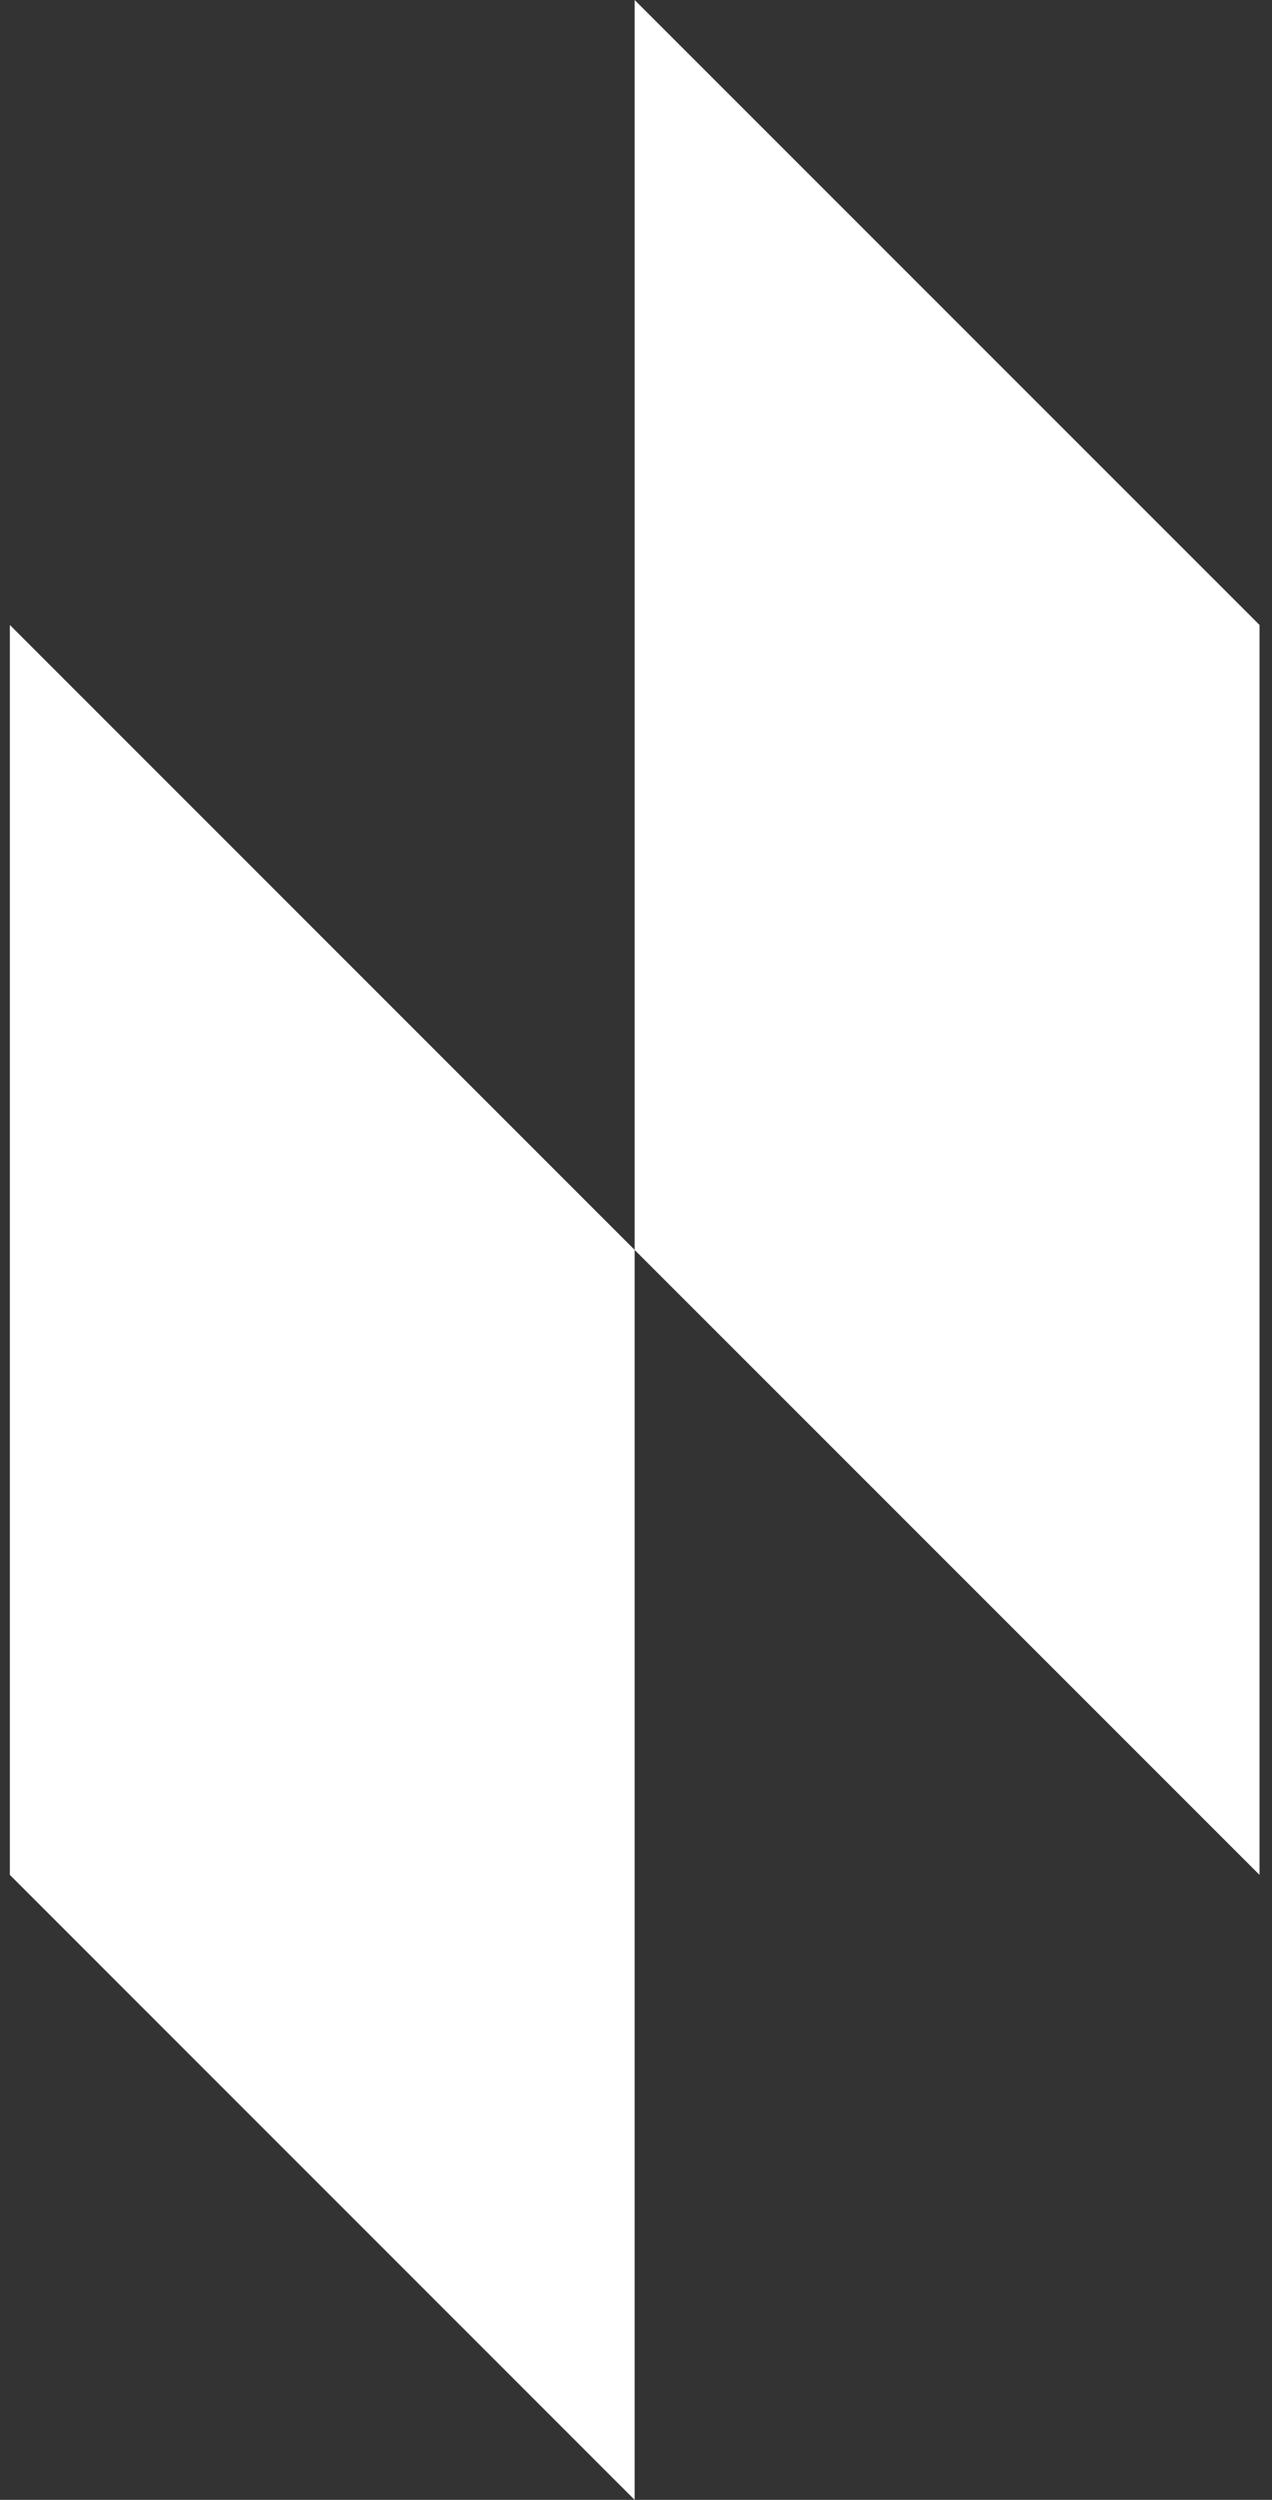
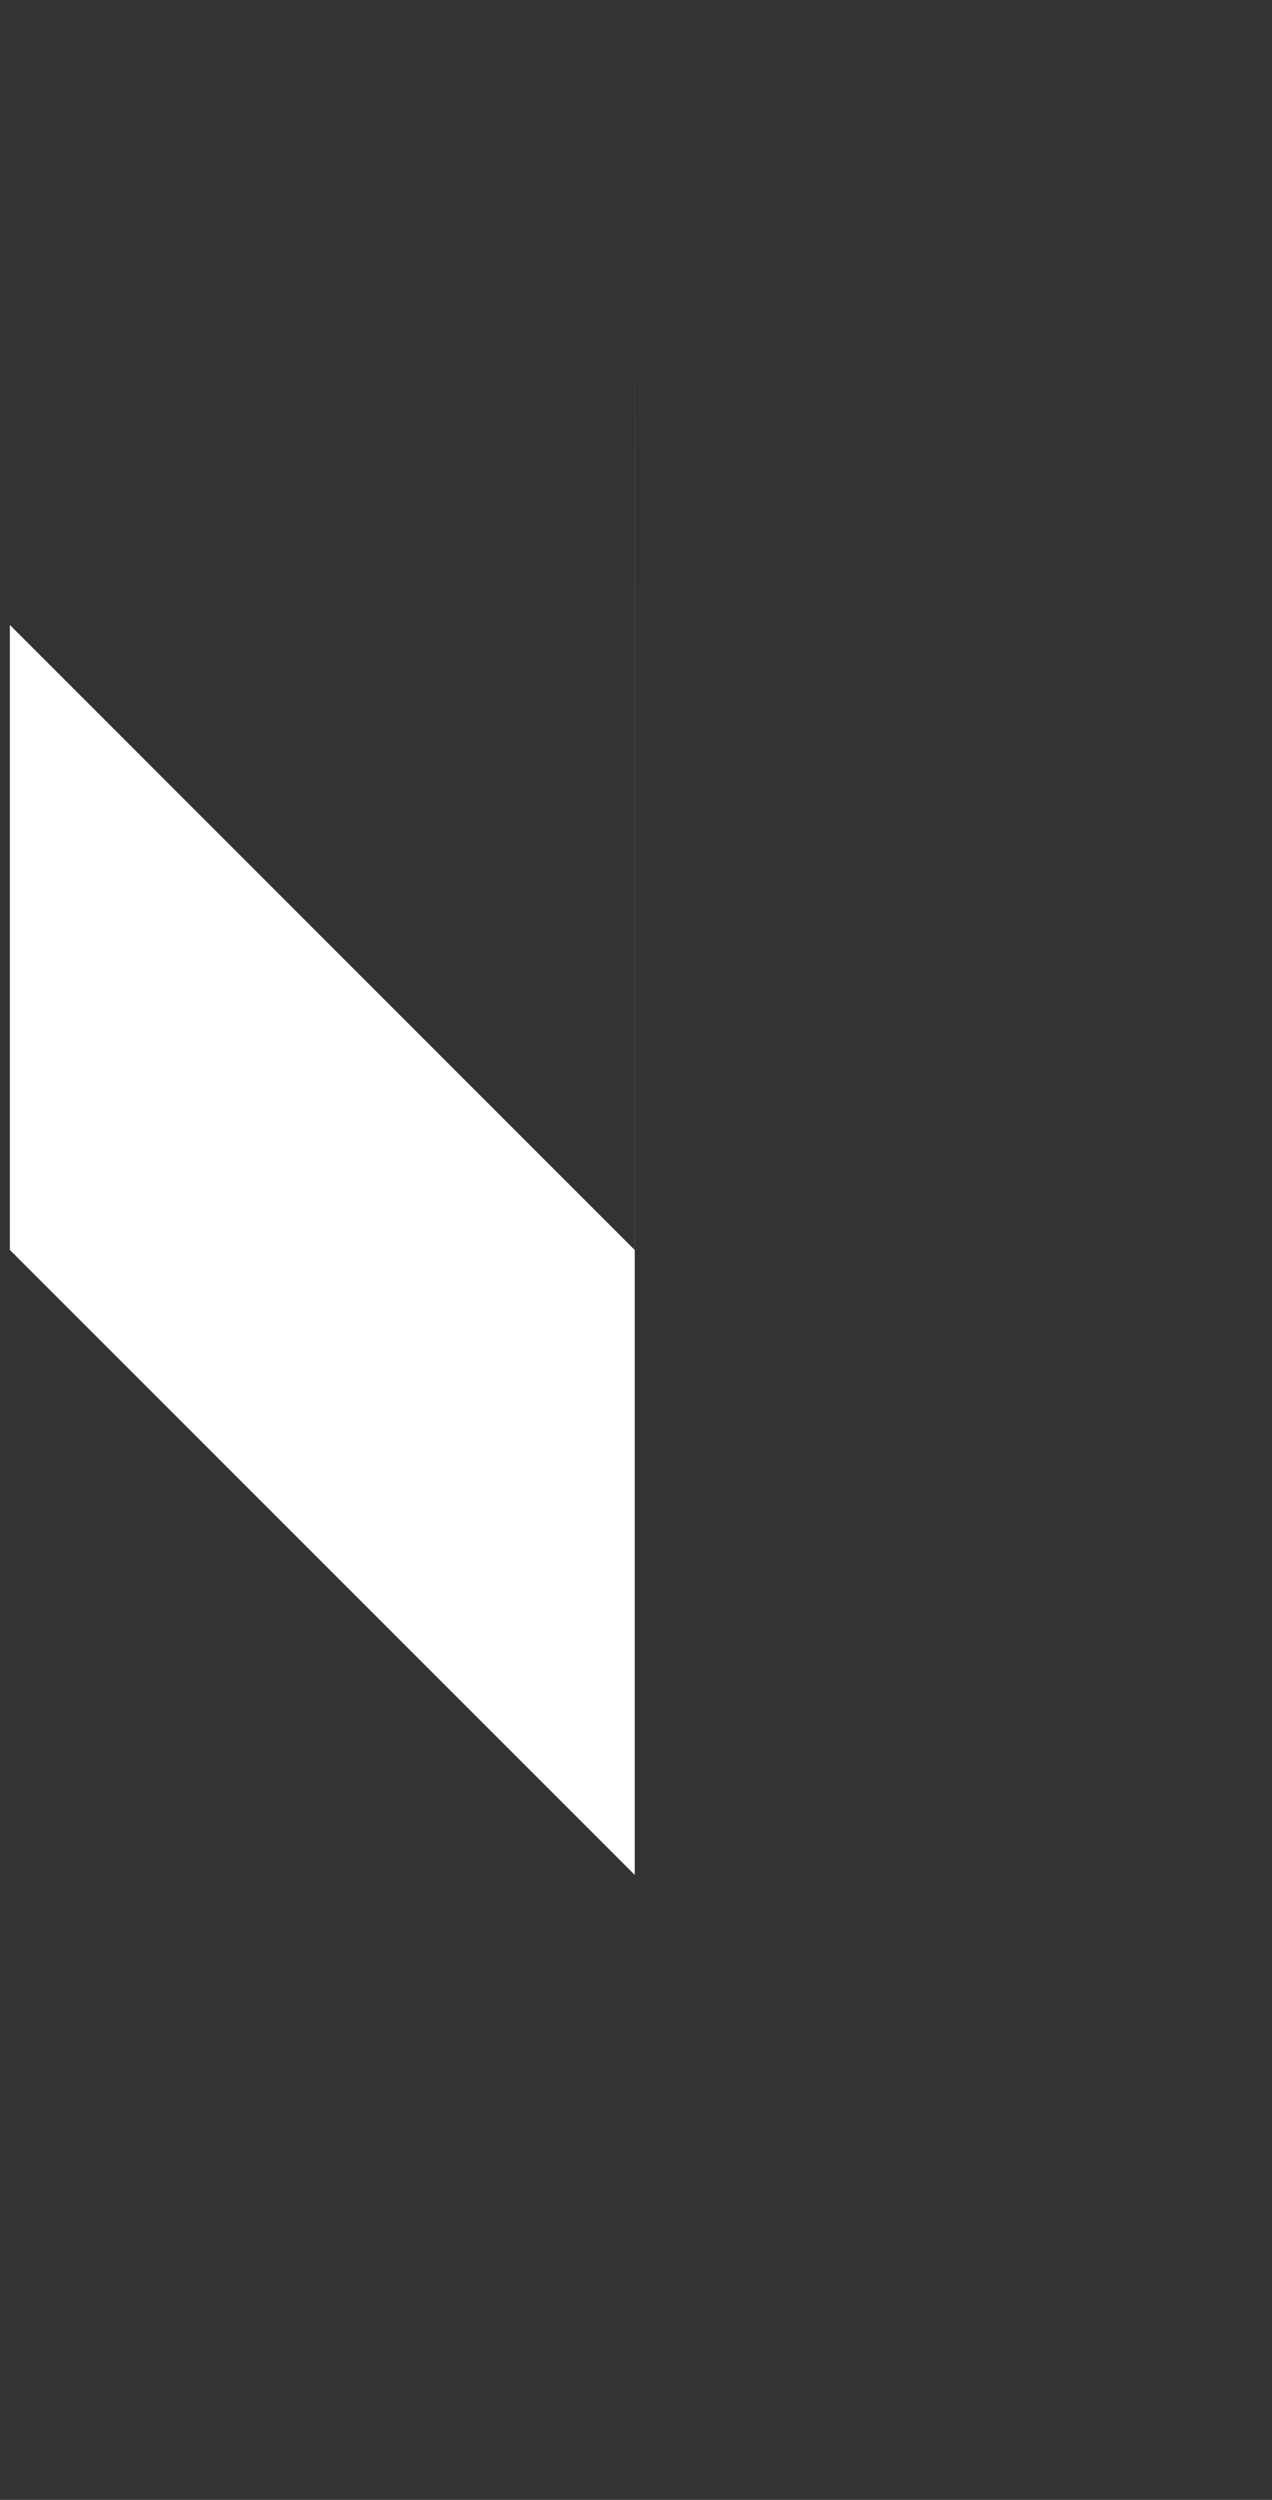
<svg xmlns="http://www.w3.org/2000/svg" width="56" height="110" fill="none">
  <rect width="100%" height="100%" fill="#333333" stroke="none" />
-   <path fill="#fff" d="M27.941 0v55L.434 27.5v55L27.94 110V55l27.51 27.5v-55L27.94 0z" />
+   <path fill="#fff" d="M27.941 0v55L.434 27.5v55V55l27.51 27.5v-55L27.94 0z" />
</svg>